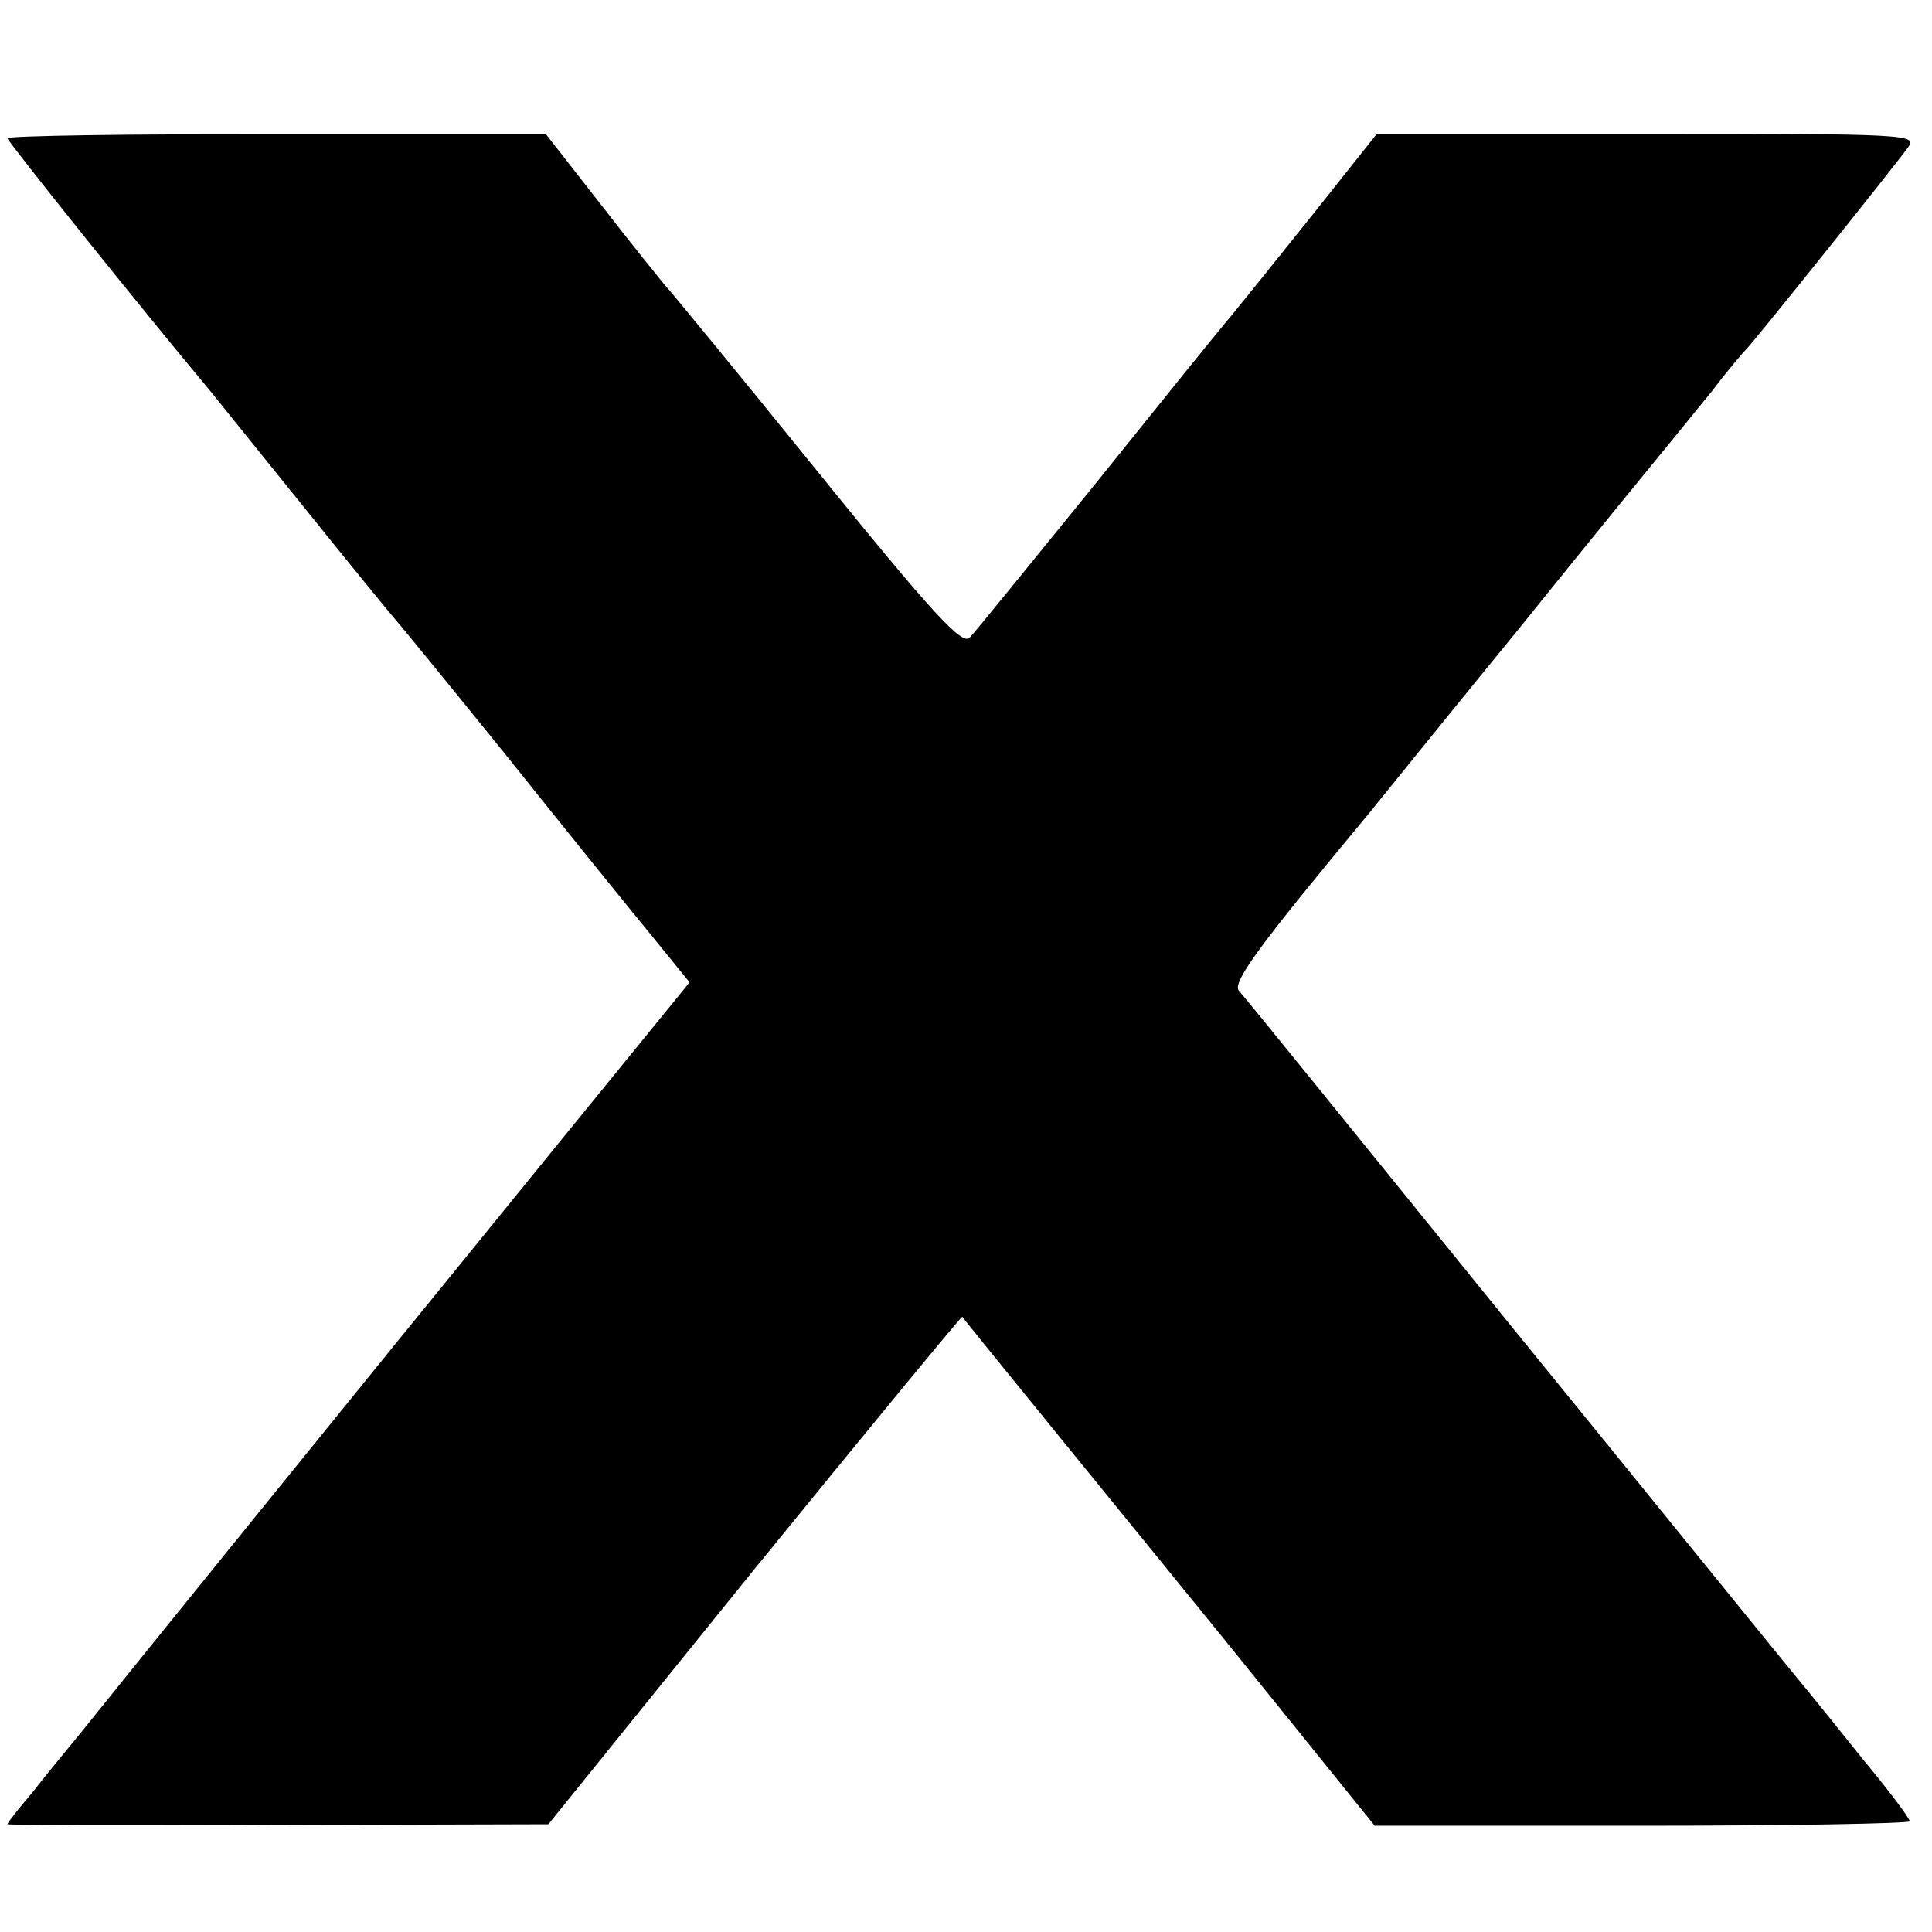
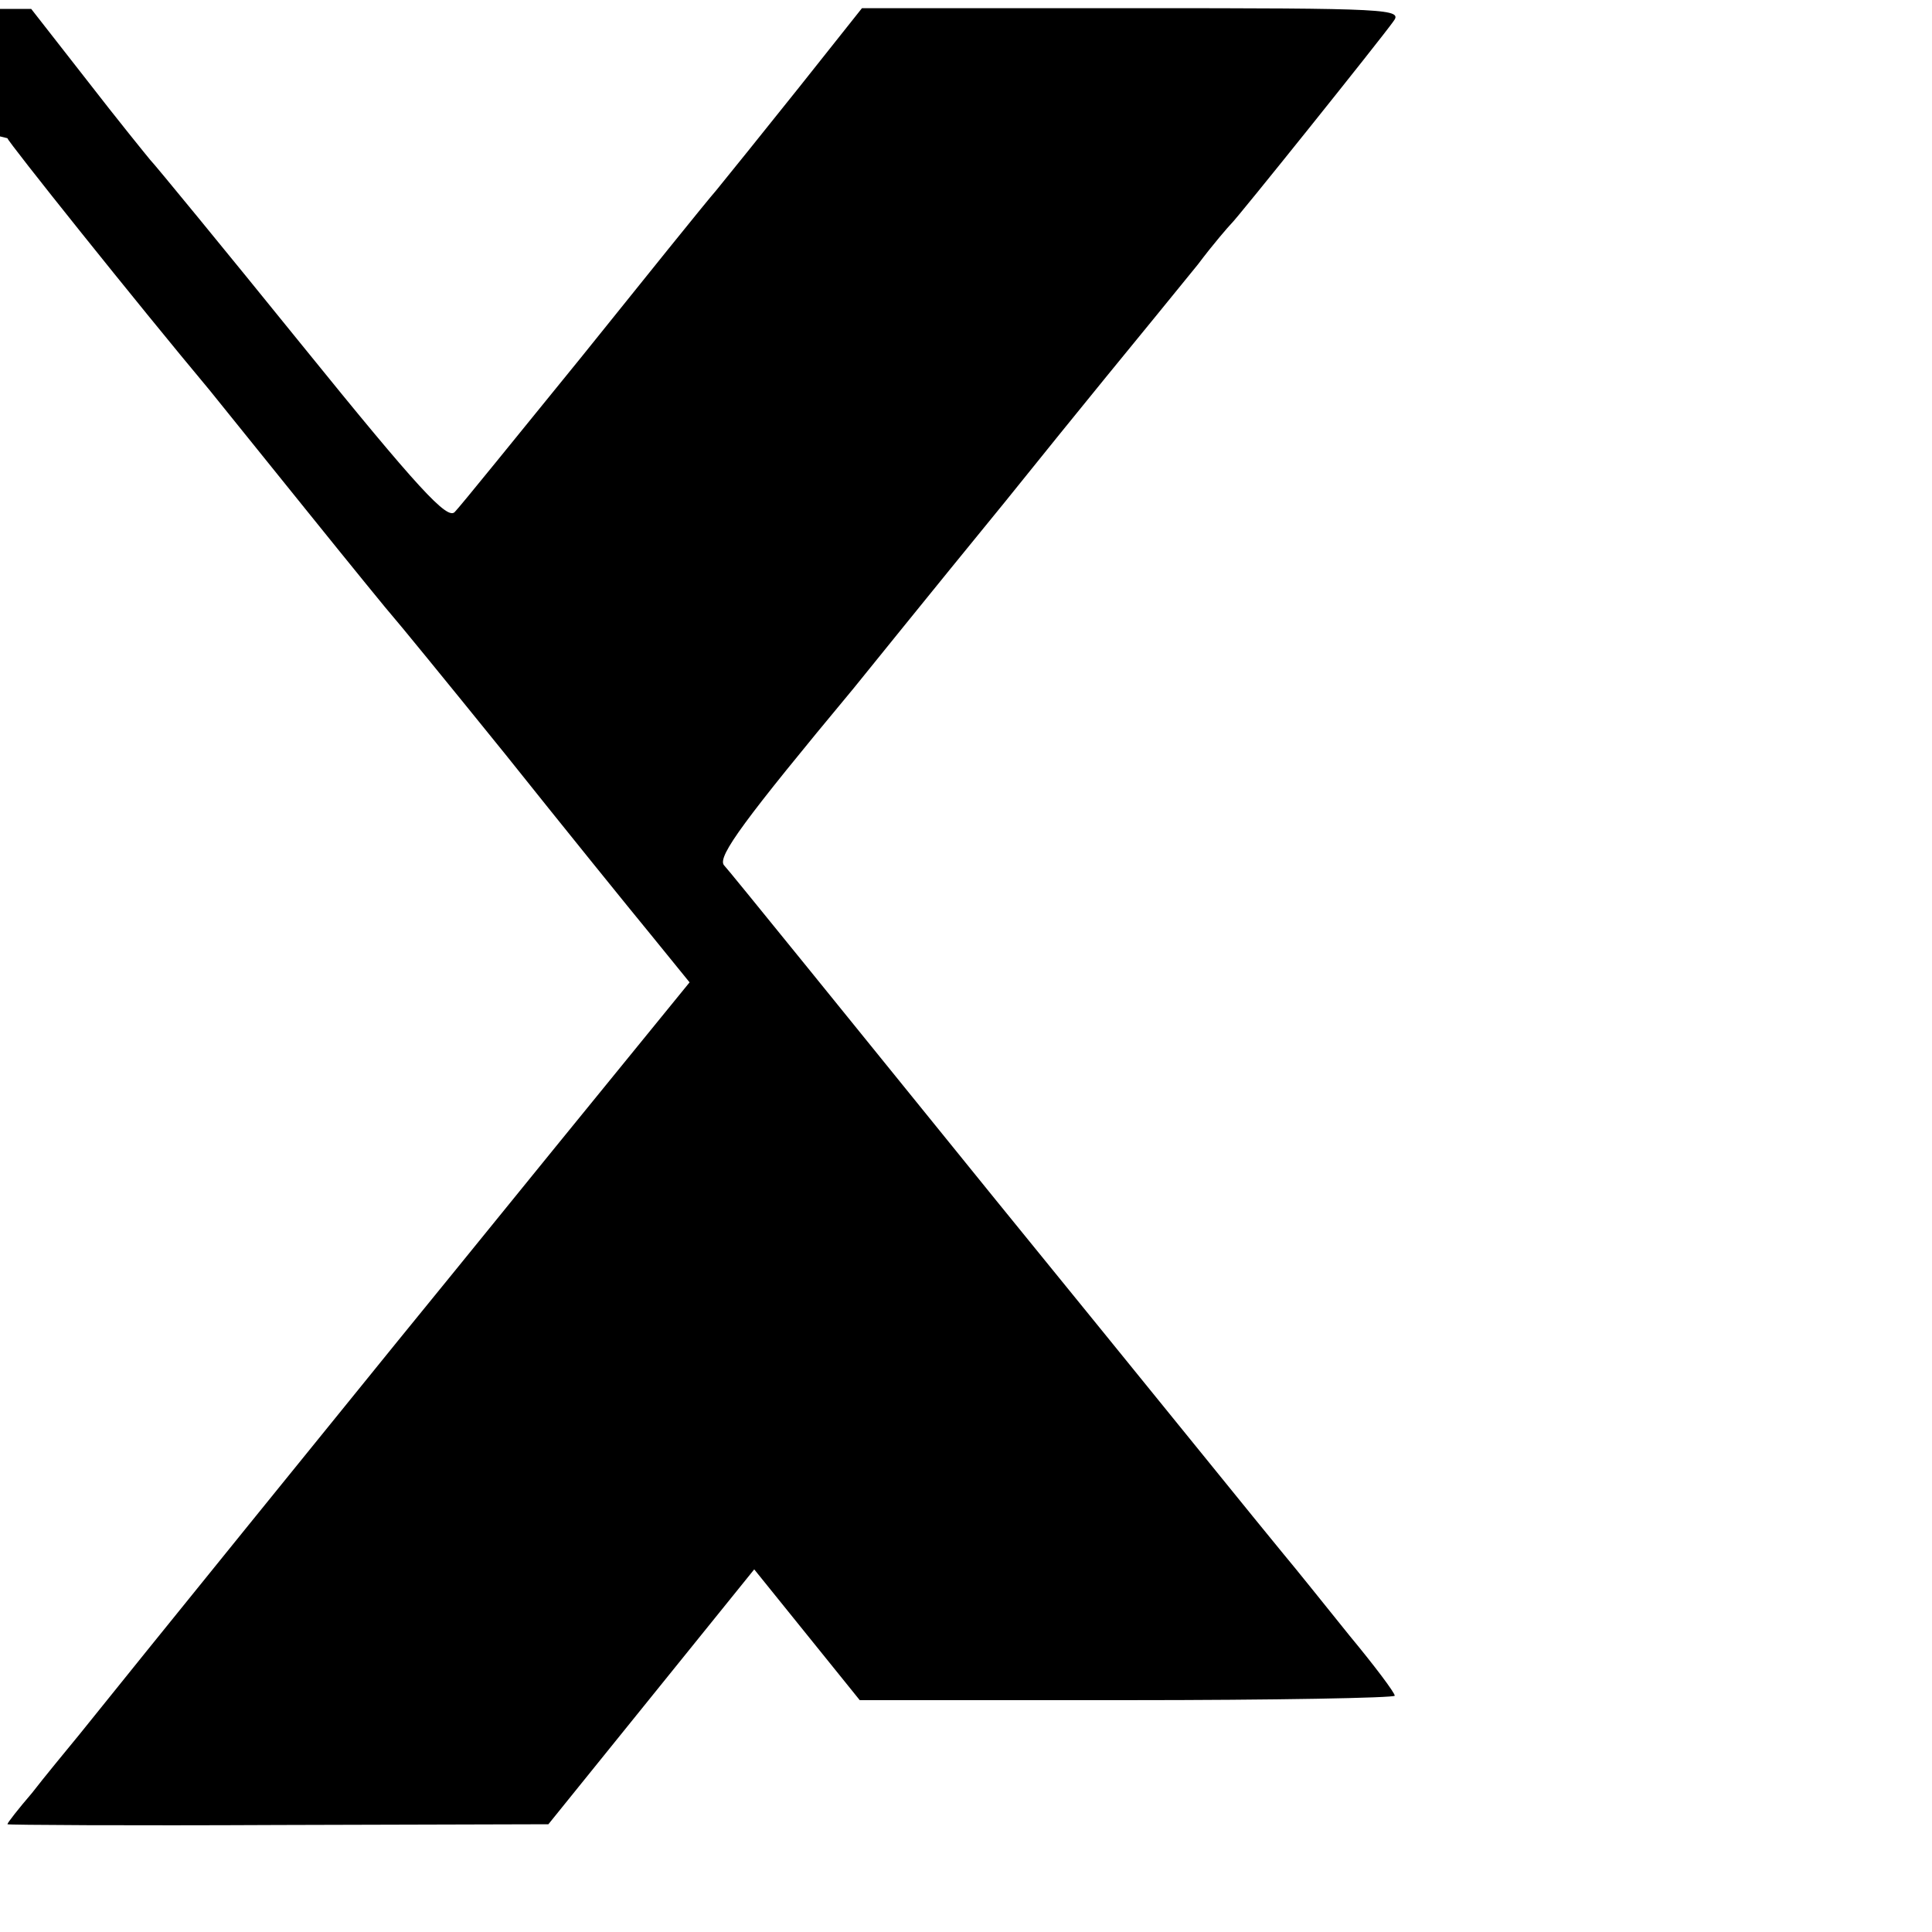
<svg xmlns="http://www.w3.org/2000/svg" version="1.0" width="260pt" height="260pt" viewBox="0 0 260 260" preserveAspectRatio="xMidYMid meet">
  <g transform="translate(0,260) scale(0.1,-0.1)" fill="#000000" stroke="none">
-     <path d="M10 2414 c0 -4 175 -223 272 -339 9 -11 67 -83 129 -160 62 -77 115 -142 118 -145 3 -3 71 -86 151 -185 79 -99 168 -209 196 -243 l52 -64 -180 -221 c-99 -122 -195 -240 -213 -262 -31 -38 -360 -444 -428 -529 -18 -22 -47 -57 -64 -79 -18 -21 -33 -40 -33 -42 0 -1 164 -2 364 -1 l364 1 277 343 c153 188 279 341 280 340 1 -2 62 -77 136 -168 74 -91 199 -244 277 -341 l142 -176 360 0 c198 0 360 3 360 6 0 4 -27 40 -61 81 -33 41 -73 91 -89 110 -16 19 -189 233 -386 475 -196 242 -361 446 -367 452 -8 12 27 60 175 238 9 11 100 124 203 250 102 127 194 239 203 250 9 11 35 43 57 70 21 28 42 52 45 55 7 6 201 248 218 272 13 17 -2 18 -351 18 l-364 0 -85 -107 c-48 -60 -97 -121 -111 -138 -14 -16 -96 -118 -182 -225 -87 -107 -163 -201 -170 -208 -10 -11 -49 31 -206 225 -106 131 -198 243 -204 249 -5 6 -44 54 -85 107 l-75 96 -362 0 c-200 1 -363 -2 -363 -5z" />
+     <path d="M10 2414 c0 -4 175 -223 272 -339 9 -11 67 -83 129 -160 62 -77 115 -142 118 -145 3 -3 71 -86 151 -185 79 -99 168 -209 196 -243 l52 -64 -180 -221 c-99 -122 -195 -240 -213 -262 -31 -38 -360 -444 -428 -529 -18 -22 -47 -57 -64 -79 -18 -21 -33 -40 -33 -42 0 -1 164 -2 364 -1 l364 1 277 343 l142 -176 360 0 c198 0 360 3 360 6 0 4 -27 40 -61 81 -33 41 -73 91 -89 110 -16 19 -189 233 -386 475 -196 242 -361 446 -367 452 -8 12 27 60 175 238 9 11 100 124 203 250 102 127 194 239 203 250 9 11 35 43 57 70 21 28 42 52 45 55 7 6 201 248 218 272 13 17 -2 18 -351 18 l-364 0 -85 -107 c-48 -60 -97 -121 -111 -138 -14 -16 -96 -118 -182 -225 -87 -107 -163 -201 -170 -208 -10 -11 -49 31 -206 225 -106 131 -198 243 -204 249 -5 6 -44 54 -85 107 l-75 96 -362 0 c-200 1 -363 -2 -363 -5z" />
  </g>
</svg>